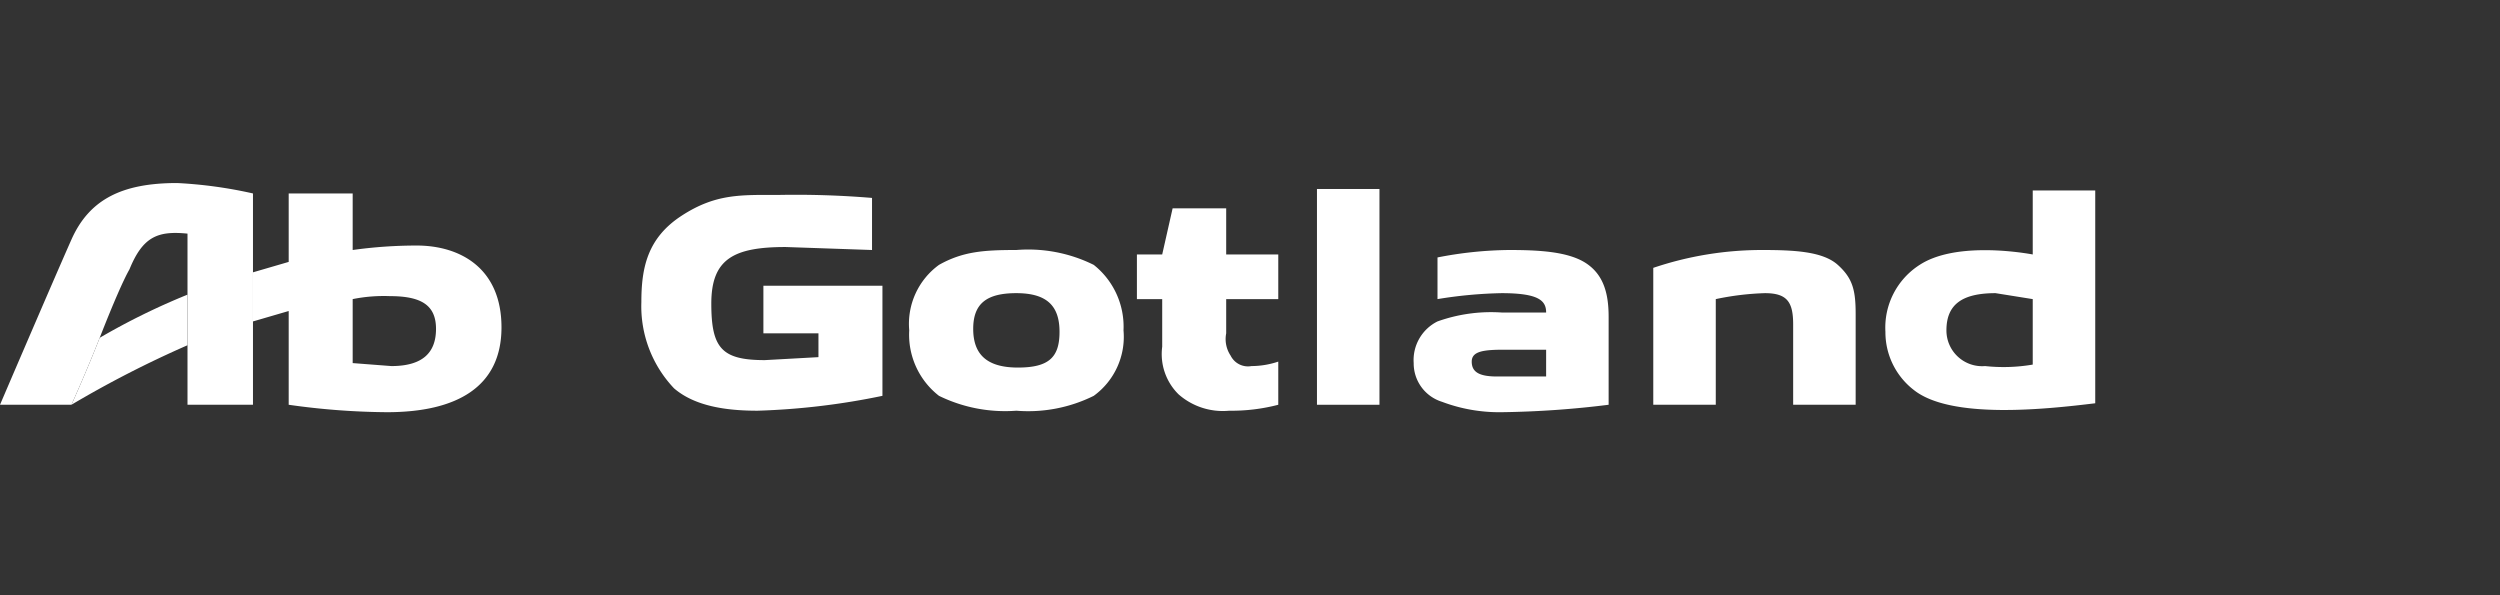
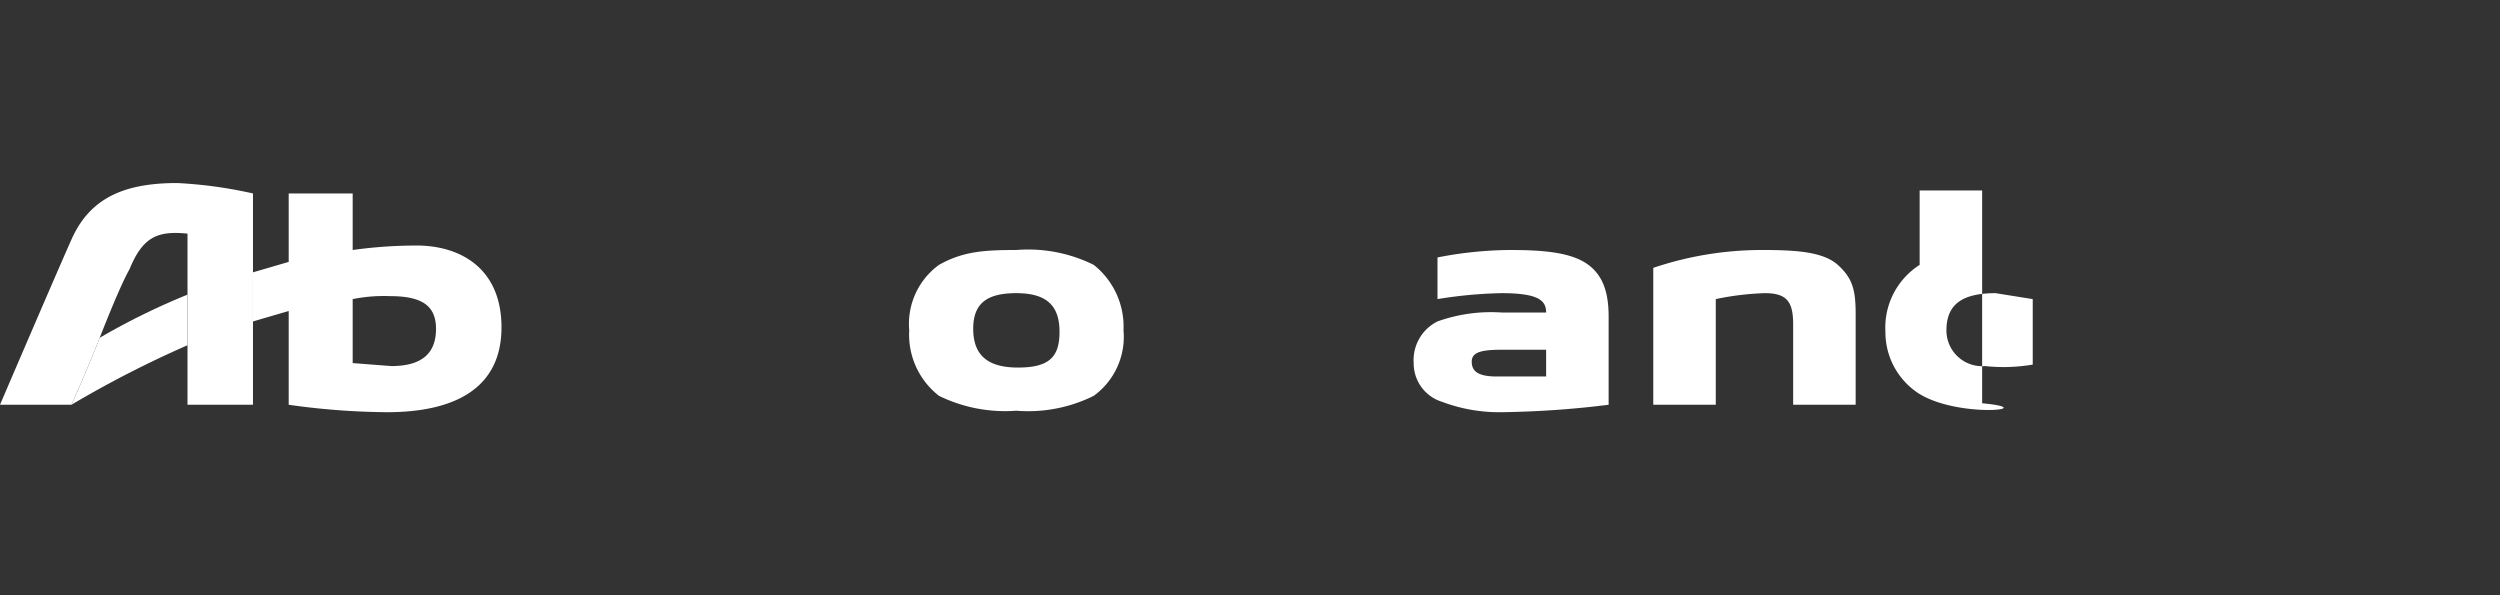
<svg xmlns="http://www.w3.org/2000/svg" id="Camada_1" data-name="Camada 1" viewBox="0 0 168 40">
  <rect x="0" y="0" width="168" height="40" fill="#333333" stroke="none" />
  <path d="M4.8,27.2a71.6,71.6,0,0,1,7.8-4V19.8a46,46,0,0,0-5.9,2.9C5.8,25,4.8,27.2,4.8,27.2Z" fill="#fff" />
  <path d="M28,16.5a31.1,31.1,0,0,0-4.3.3V13H19.4v4.6l-2.4.7v3.3l2.4-.7v6.3h0a48.9,48.9,0,0,0,6.6.5c4.7,0,7.7-1.7,7.7-5.7S30.9,16.5,28,16.5Zm-1.7,8.1-2.6-.2h0V20.1a10.6,10.6,0,0,1,2.5-.2c2.1,0,3.1.6,3.1,2.2S28.4,24.6,26.3,24.6Z" fill="#fff" />
  <path d="M11.9,12.3c-3.7,0-5.9,1.1-7.1,3.8S0,27.2,0,27.2H4.8s1-2.2,1.9-4.5,1.6-3.9,2-4.6c.9-2.2,1.9-2.6,3.9-2.4V27.2H17V13A29.8,29.8,0,0,0,11.9,12.3Z" fill="#fff" />
-   <path d="M128.6,26.2a4.9,4.9,0,0,1-1.9-3.9,5,5,0,0,1,2.3-4.5c2.3-1.5,6.5-.9,7.6-.7V12.8h4.2V27.1C137.5,27.5,131.1,28.2,128.6,26.2Zm8-6.1-2.5-.4c-2.3,0-3.3.8-3.3,2.5a2.4,2.4,0,0,0,2.6,2.4,11.6,11.6,0,0,0,3.2-.1Z" fill="#fff" />
-   <path d="M50.9,27.6c-2.1,0-4.2-.3-5.6-1.5a8,8,0,0,1-2.2-5.8c0-2.3.4-4.3,2.7-5.8s4-1.4,6.5-1.4a62.2,62.2,0,0,1,6.3.2v3.5l-5.8-.2c-3.5,0-5,.8-5,3.8s.7,3.8,3.6,3.8L55,24V22.4H51.3V19.2h8v7.4A48.1,48.1,0,0,1,50.9,27.6Z" fill="#fff" />
+   <path d="M128.6,26.2a4.9,4.9,0,0,1-1.9-3.9,5,5,0,0,1,2.3-4.5V12.8h4.2V27.1C137.5,27.5,131.1,28.2,128.6,26.2Zm8-6.1-2.5-.4c-2.3,0-3.3.8-3.3,2.5a2.4,2.4,0,0,0,2.6,2.4,11.6,11.6,0,0,0,3.2-.1Z" fill="#fff" />
  <path d="M100.9,27.7a10.9,10.9,0,0,1-4-.7A2.7,2.7,0,0,1,95,24.4a2.9,2.9,0,0,1,1.6-2.8,10.7,10.7,0,0,1,4.3-.6h3c0-.8-.5-1.3-3-1.3a29.9,29.9,0,0,0-4.3.4V17.3a26.1,26.1,0,0,1,4.8-.5c2,0,4,.1,5.2.9s1.5,2.1,1.5,3.6v5.9A64.1,64.1,0,0,1,100.9,27.7Zm3-4.2h-2.8c-1.4,0-2.2.1-2.2.8s.5,1,1.7,1h3.3Z" fill="#fff" />
-   <path d="M88.5,27.2V12.7h4.2V27.2Z" fill="#fff" />
  <path d="M120.5,27.2V21.8c0-1.5-.4-2.1-1.9-2.1a18.6,18.6,0,0,0-3.3.4v7.1h-4.2V18a22.8,22.8,0,0,1,7.3-1.2c2.2,0,4.1.1,5.1,1s1.2,1.7,1.2,3.3v6.1Z" fill="#fff" />
  <path d="M73.5,26.6a9.9,9.9,0,0,1-5.2,1,10.1,10.1,0,0,1-5.2-1,5.2,5.2,0,0,1-2-4.4,4.9,4.9,0,0,1,2-4.4c1.6-.9,3-1,5.2-1a9.9,9.9,0,0,1,5.2,1,5.3,5.3,0,0,1,2,4.4A4.9,4.9,0,0,1,73.5,26.6Zm-5.2-6.9c-2,0-2.9.7-2.9,2.4s.9,2.6,3,2.6,2.8-.7,2.8-2.4S70.4,19.7,68.3,19.7Z" fill="#fff" />
-   <path d="M82.6,27.6a4.5,4.5,0,0,1-3.4-1.1,3.8,3.8,0,0,1-1.1-3.2V20.1H76.4v-3h1.7l.7-3.1h3.6v3.1h3.5v3H82.4v2.3a2,2,0,0,0,.3,1.5,1.3,1.3,0,0,0,1.4.7,5.7,5.7,0,0,0,1.8-.3v2.9A12.4,12.4,0,0,1,82.6,27.6Z" fill="#fff" />
</svg>